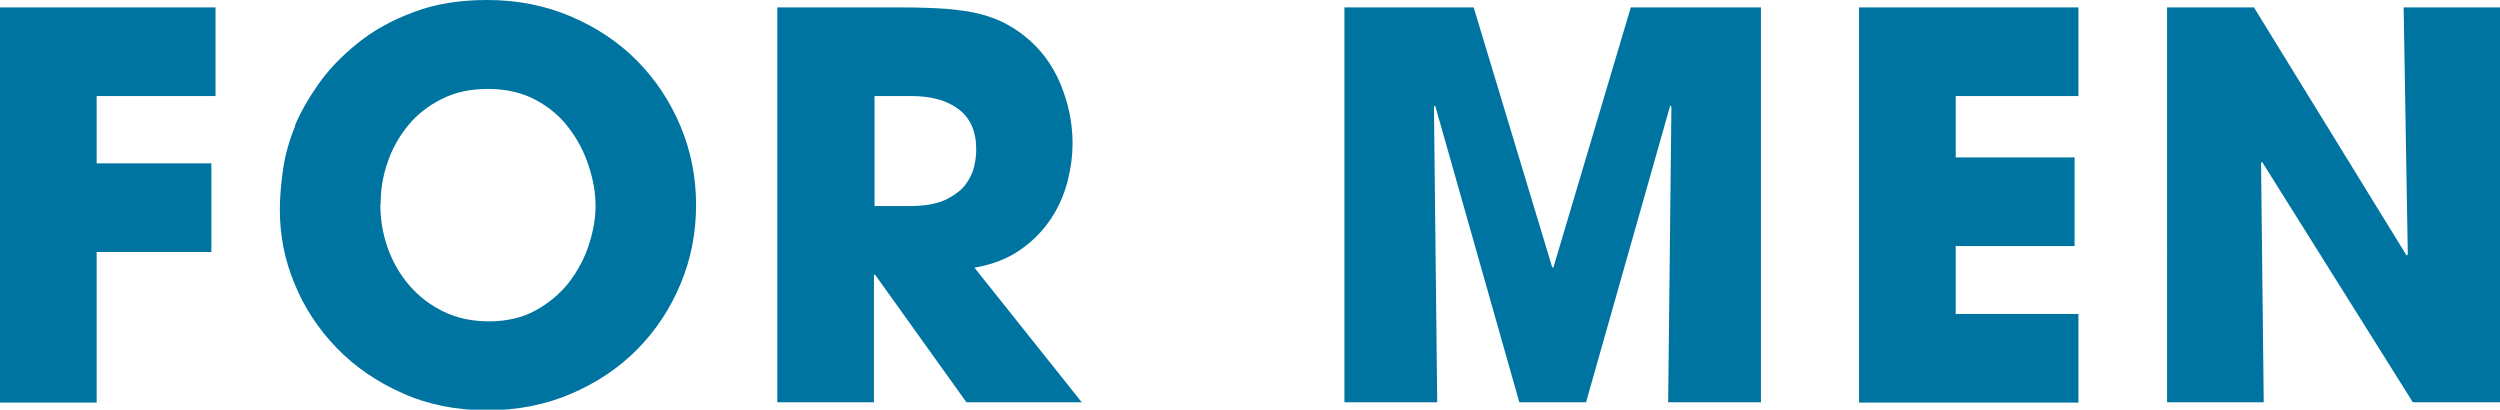
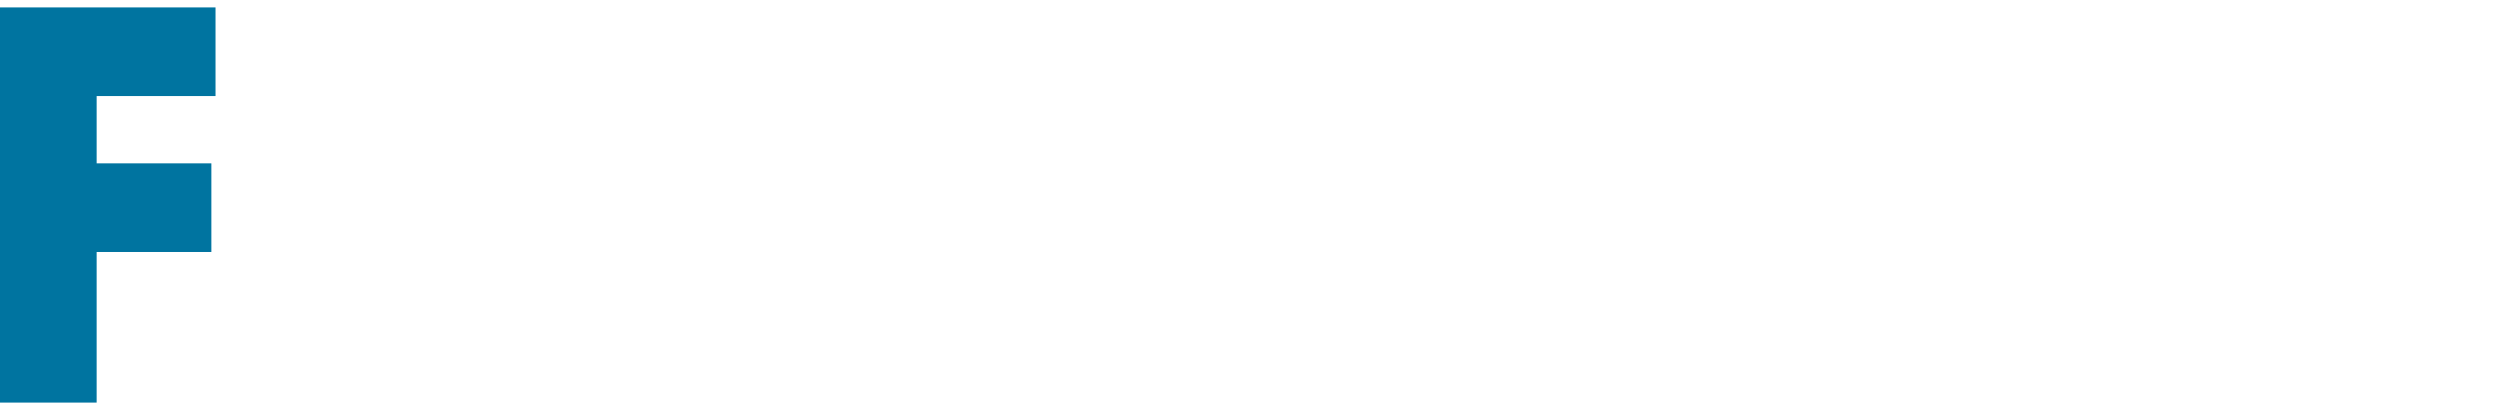
<svg xmlns="http://www.w3.org/2000/svg" id="_レイヤー_2" viewBox="0 0 84.33 13.82">
  <defs>
    <style>.cls-1{fill:#0074a0;}</style>
  </defs>
  <g id="_レイヤー_1-2">
    <path class="cls-1" d="M0,.25h7.27v2.99H3.26v2.27h3.87v2.99h-3.87v5.08H0V.25Z" />
-     <path class="cls-1" d="M9.95,4.23c.18-.43.44-.89.79-1.39s.79-.95,1.32-1.38c.53-.43,1.16-.78,1.89-1.05.73-.28,1.56-.41,2.49-.41,1.02,0,1.96.19,2.83.56.86.37,1.61.87,2.23,1.5s1.11,1.37,1.46,2.21c.35.84.52,1.72.52,2.65s-.17,1.81-.52,2.65c-.35.84-.83,1.57-1.46,2.21-.62.63-1.37,1.13-2.23,1.5-.86.37-1.81.56-2.84.56s-2-.19-2.86-.58c-.86-.38-1.6-.89-2.21-1.52-.61-.63-1.09-1.35-1.42-2.16-.34-.81-.5-1.64-.5-2.49,0-.44.04-.91.11-1.39.07-.48.21-.97.41-1.46ZM12.83,6.88c0,.52.08,1.01.25,1.49.17.47.41.89.73,1.26.32.37.7.66,1.15.88.45.22.96.33,1.54.33s1.12-.12,1.57-.37c.45-.25.82-.56,1.12-.94.29-.38.52-.8.67-1.26.15-.46.23-.9.23-1.33s-.08-.88-.23-1.34c-.15-.46-.37-.89-.67-1.28-.29-.39-.67-.71-1.12-.95s-.99-.37-1.6-.37-1.11.11-1.57.34c-.46.23-.84.53-1.14.9s-.54.79-.69,1.25c-.16.46-.23.93-.23,1.39Z" />
-     <path class="cls-1" d="M26.23.25h4.21c.59,0,1.09.02,1.51.05.42.04.79.09,1.1.17s.58.18.82.3c.23.12.46.26.67.43.55.43.96.98,1.23,1.63.27.65.41,1.32.41,2.01,0,.38-.05.8-.16,1.24-.11.44-.29.87-.55,1.27-.26.4-.6.76-1.03,1.06-.43.31-.95.51-1.57.62l3.62,4.54h-3.89l-3.08-4.3h-.04v4.3h-3.26V.25ZM29.48,6.95h1.21c.5,0,.9-.07,1.2-.21.29-.14.52-.31.67-.5.15-.2.25-.41.3-.62.05-.22.07-.41.07-.58,0-.61-.2-1.06-.6-1.36s-.93-.44-1.59-.44h-1.24v3.71Z" />
-     <path class="cls-1" d="M45.34.25h4.37l2.65,8.77h.04L55.01.25h4.39v13.32h-3.13l.11-9.97-.04-.04-2.84,10.01h-2.25l-2.84-10.01-.04.04.11,9.97h-3.13V.25Z" />
-     <path class="cls-1" d="M62.71.25h7.4v2.99h-4.14v2.07h4.01v2.99h-4.01v2.29h4.14v2.99h-7.4V.25Z" />
-     <path class="cls-1" d="M73.1.25h2.93l5.15,8.37.04-.04-.14-8.33h3.26v13.32h-2.95l-5.08-8.1-.04.02.09,8.08h-3.26V.25Z" />
  </g>
</svg>